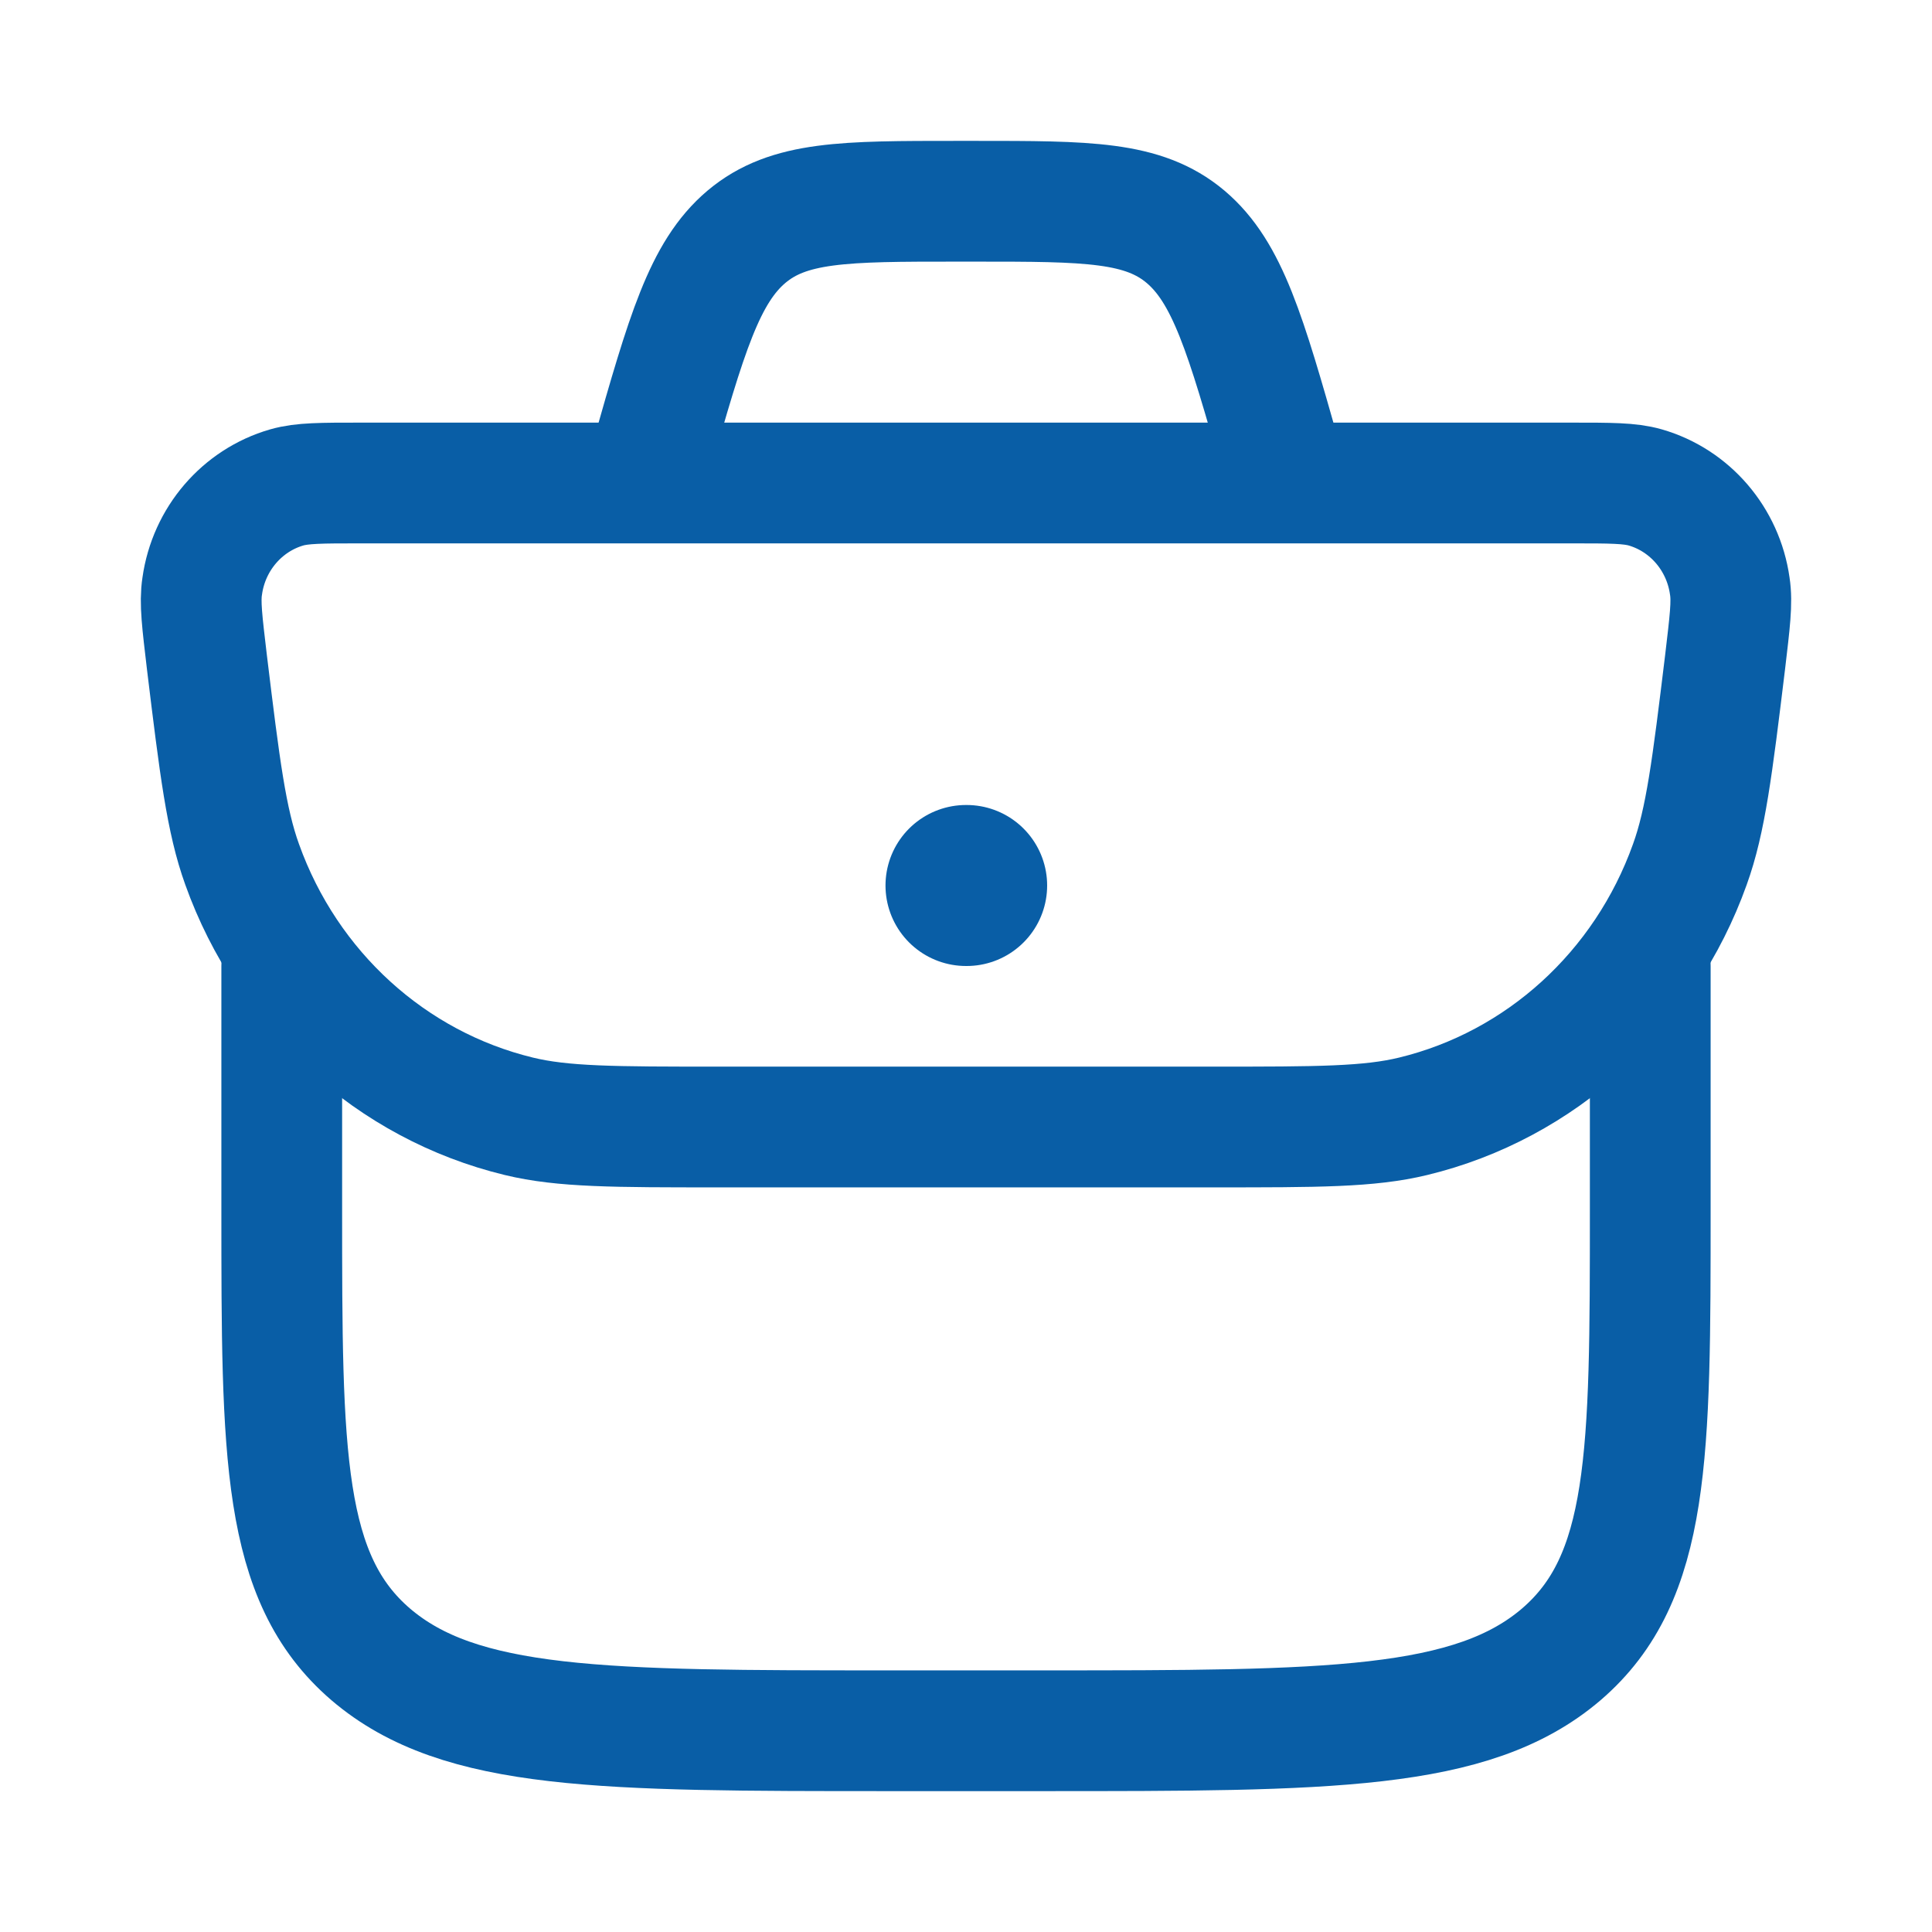
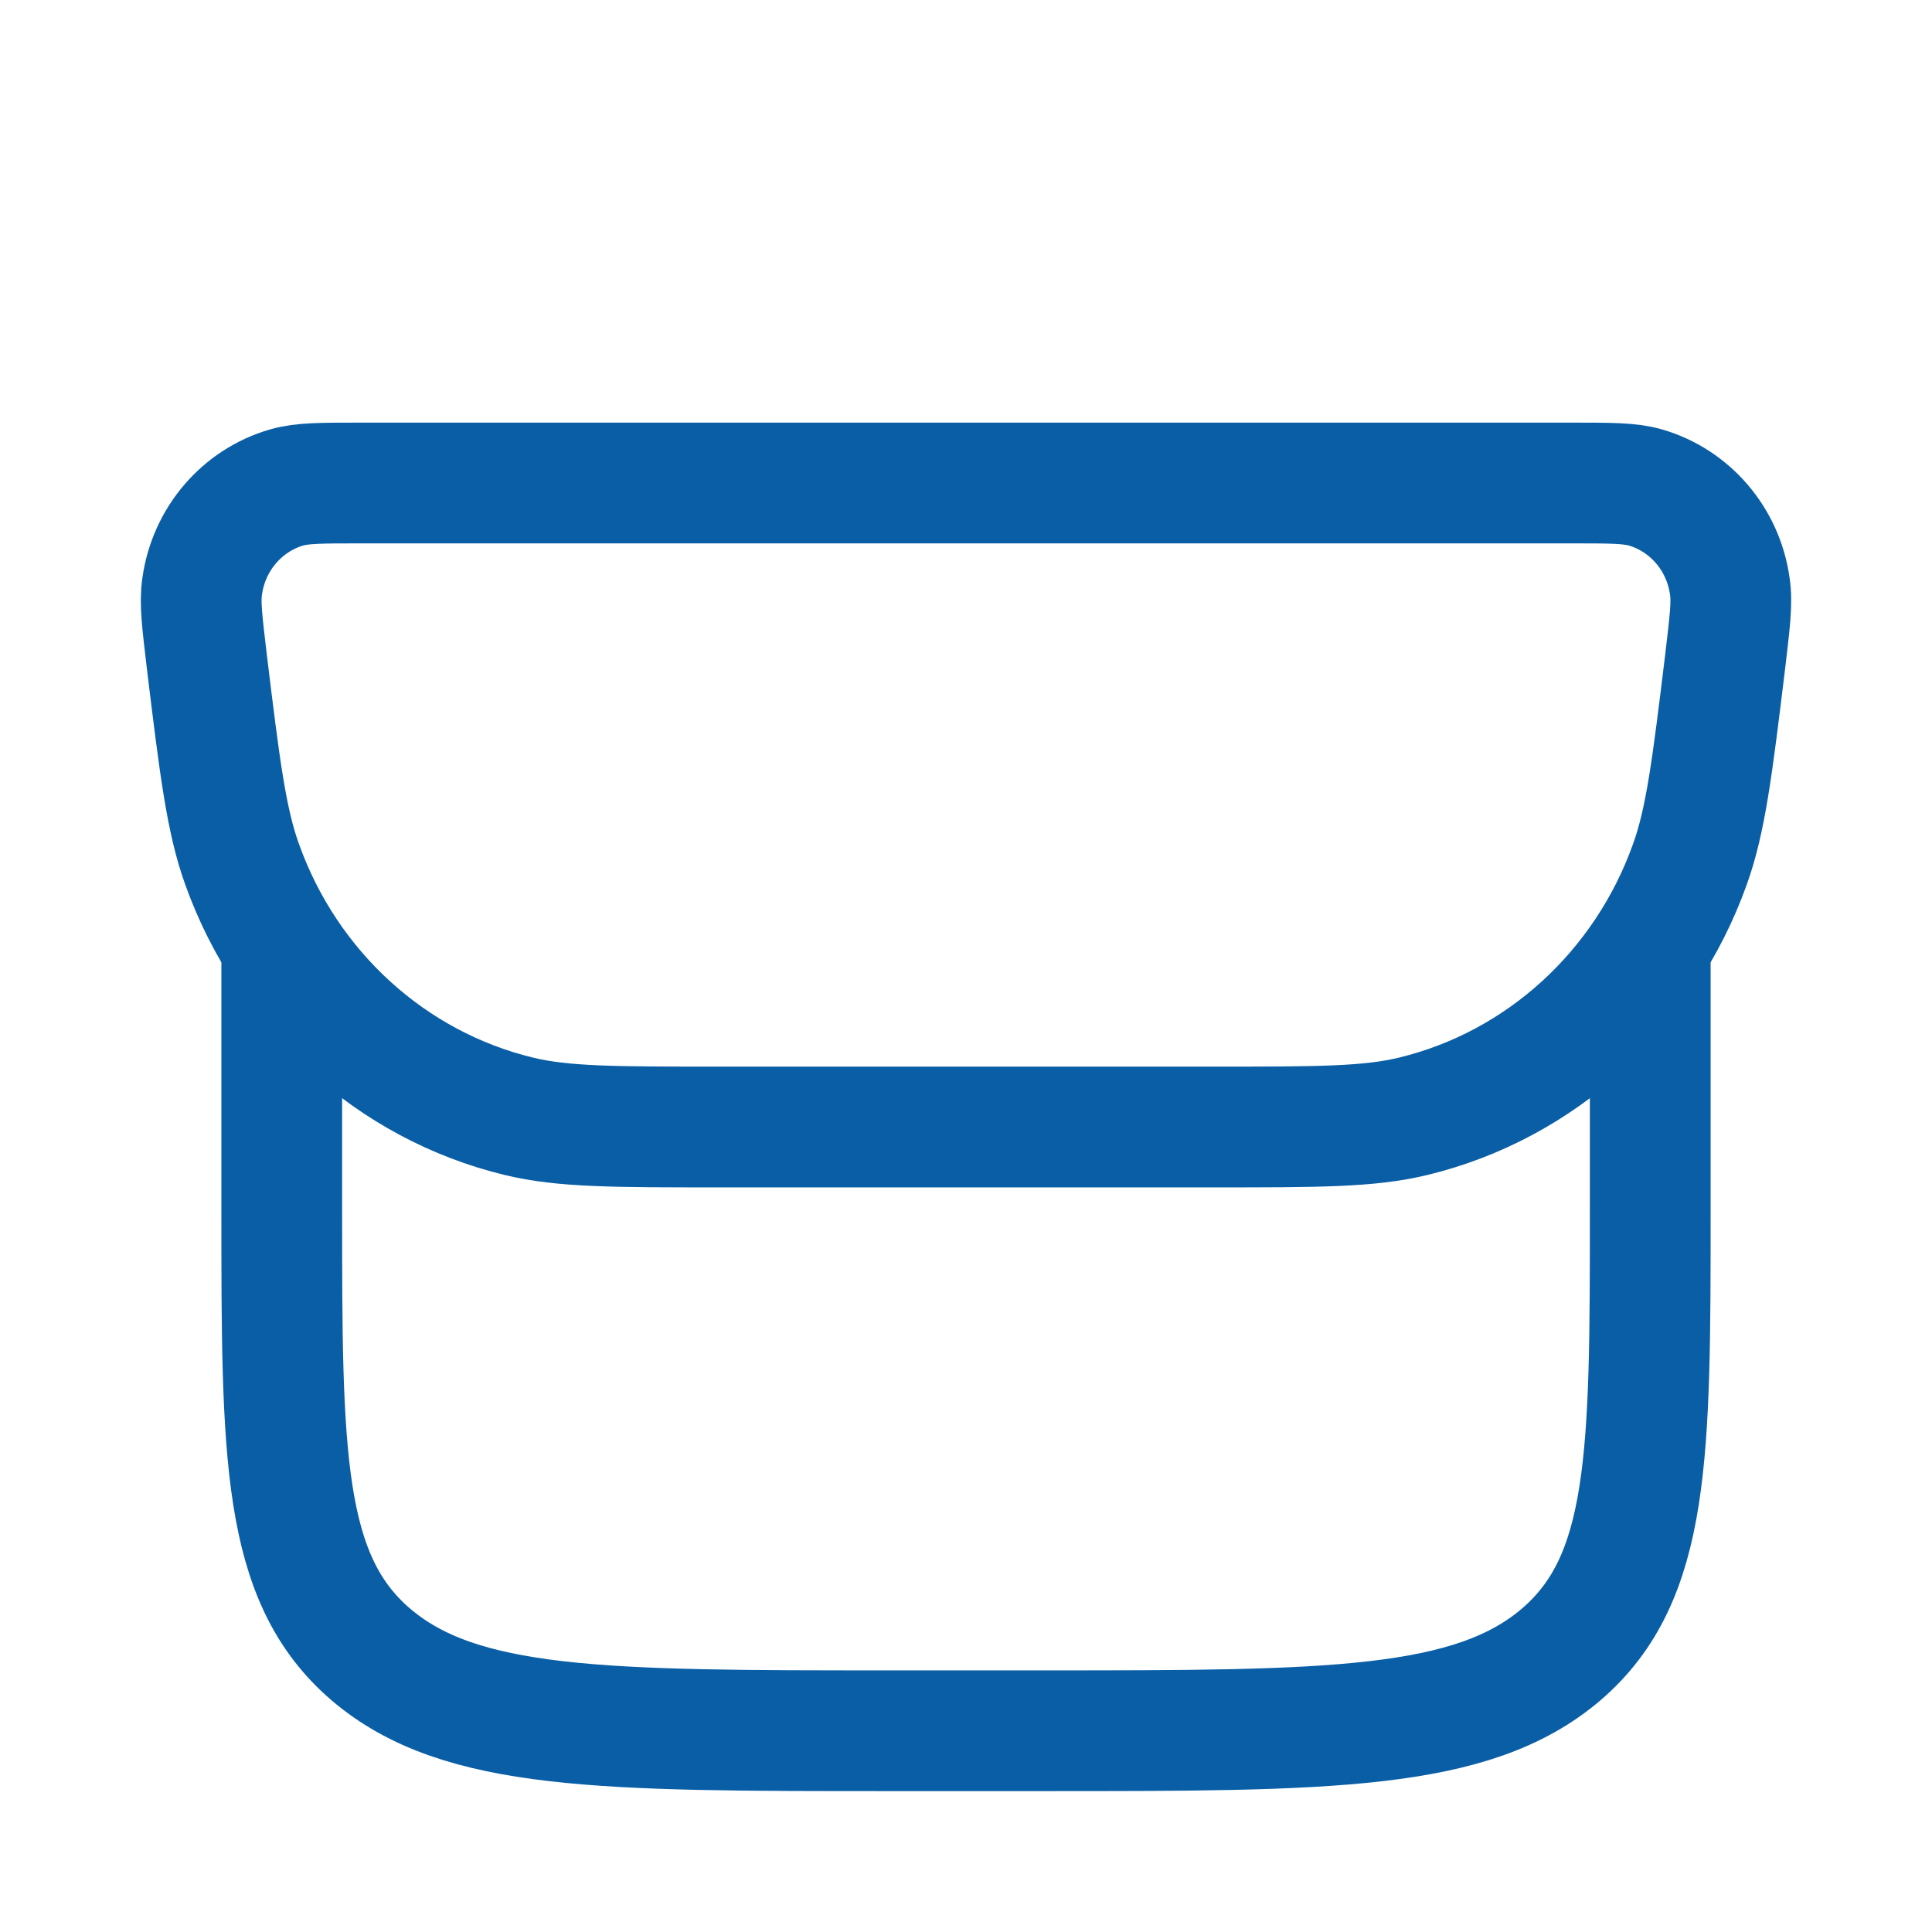
<svg xmlns="http://www.w3.org/2000/svg" width="24px" height="24px" viewBox="0 0 24 24" version="1.1">
  <g id="surface1">
    <path style="fill:none;stroke-width:1.5;stroke-linecap:butt;stroke-linejoin:miter;stroke:rgb(3.529%,36.863%,65.098%);stroke-opacity:1;stroke-miterlimit:4;" d="M 2.57 8.223 C 2.512 7.73 2.48 7.484 2.512 7.281 C 2.594 6.695 3.008 6.215 3.562 6.055 C 3.754 6 3.992 6 4.477 6 L 19.523 6 C 20.008 6 20.246 6 20.438 6.055 C 20.992 6.215 21.406 6.695 21.488 7.281 C 21.52 7.484 21.488 7.73 21.43 8.223 C 21.27 9.539 21.188 10.195 20.992 10.738 C 20.43 12.309 19.137 13.484 17.555 13.867 C 17.008 14 16.367 14 15.082 14 L 8.918 14 C 7.633 14 6.992 14 6.445 13.867 C 4.863 13.484 3.57 12.309 3.008 10.738 C 2.812 10.195 2.73 9.539 2.57 8.223 Z M 2.57 8.223 " />
-     <path style="fill:none;stroke-width:2;stroke-linecap:round;stroke-linejoin:round;stroke:rgb(3.529%,36.863%,65.098%);stroke-opacity:1;stroke-miterlimit:4;" d="M 12 11 L 12.008 11 " />
    <path style="fill:none;stroke-width:1.5;stroke-linecap:round;stroke-linejoin:round;stroke:rgb(3.529%,36.863%,65.098%);stroke-opacity:1;stroke-miterlimit:4;" d="M 3.5 12 L 3.5 15.02 C 3.5 18.074 3.5 19.602 4.605 20.551 C 5.715 21.5 7.492 21.5 11.055 21.5 L 12.945 21.5 C 16.508 21.5 18.285 21.5 19.395 20.551 C 20.5 19.602 20.5 18.074 20.5 15.02 L 20.5 12 " />
-     <path style="fill:none;stroke-width:1.5;stroke-linecap:butt;stroke-linejoin:miter;stroke:rgb(3.529%,36.863%,65.098%);stroke-opacity:1;stroke-miterlimit:4;" d="M 16 6 L 15.91 5.691 C 15.473 4.152 15.25 3.383 14.727 2.941 C 14.203 2.5 13.508 2.5 12.117 2.5 L 11.883 2.5 C 10.492 2.5 9.797 2.5 9.273 2.941 C 8.75 3.383 8.527 4.152 8.09 5.691 L 8 6 " />
  </g>
</svg>